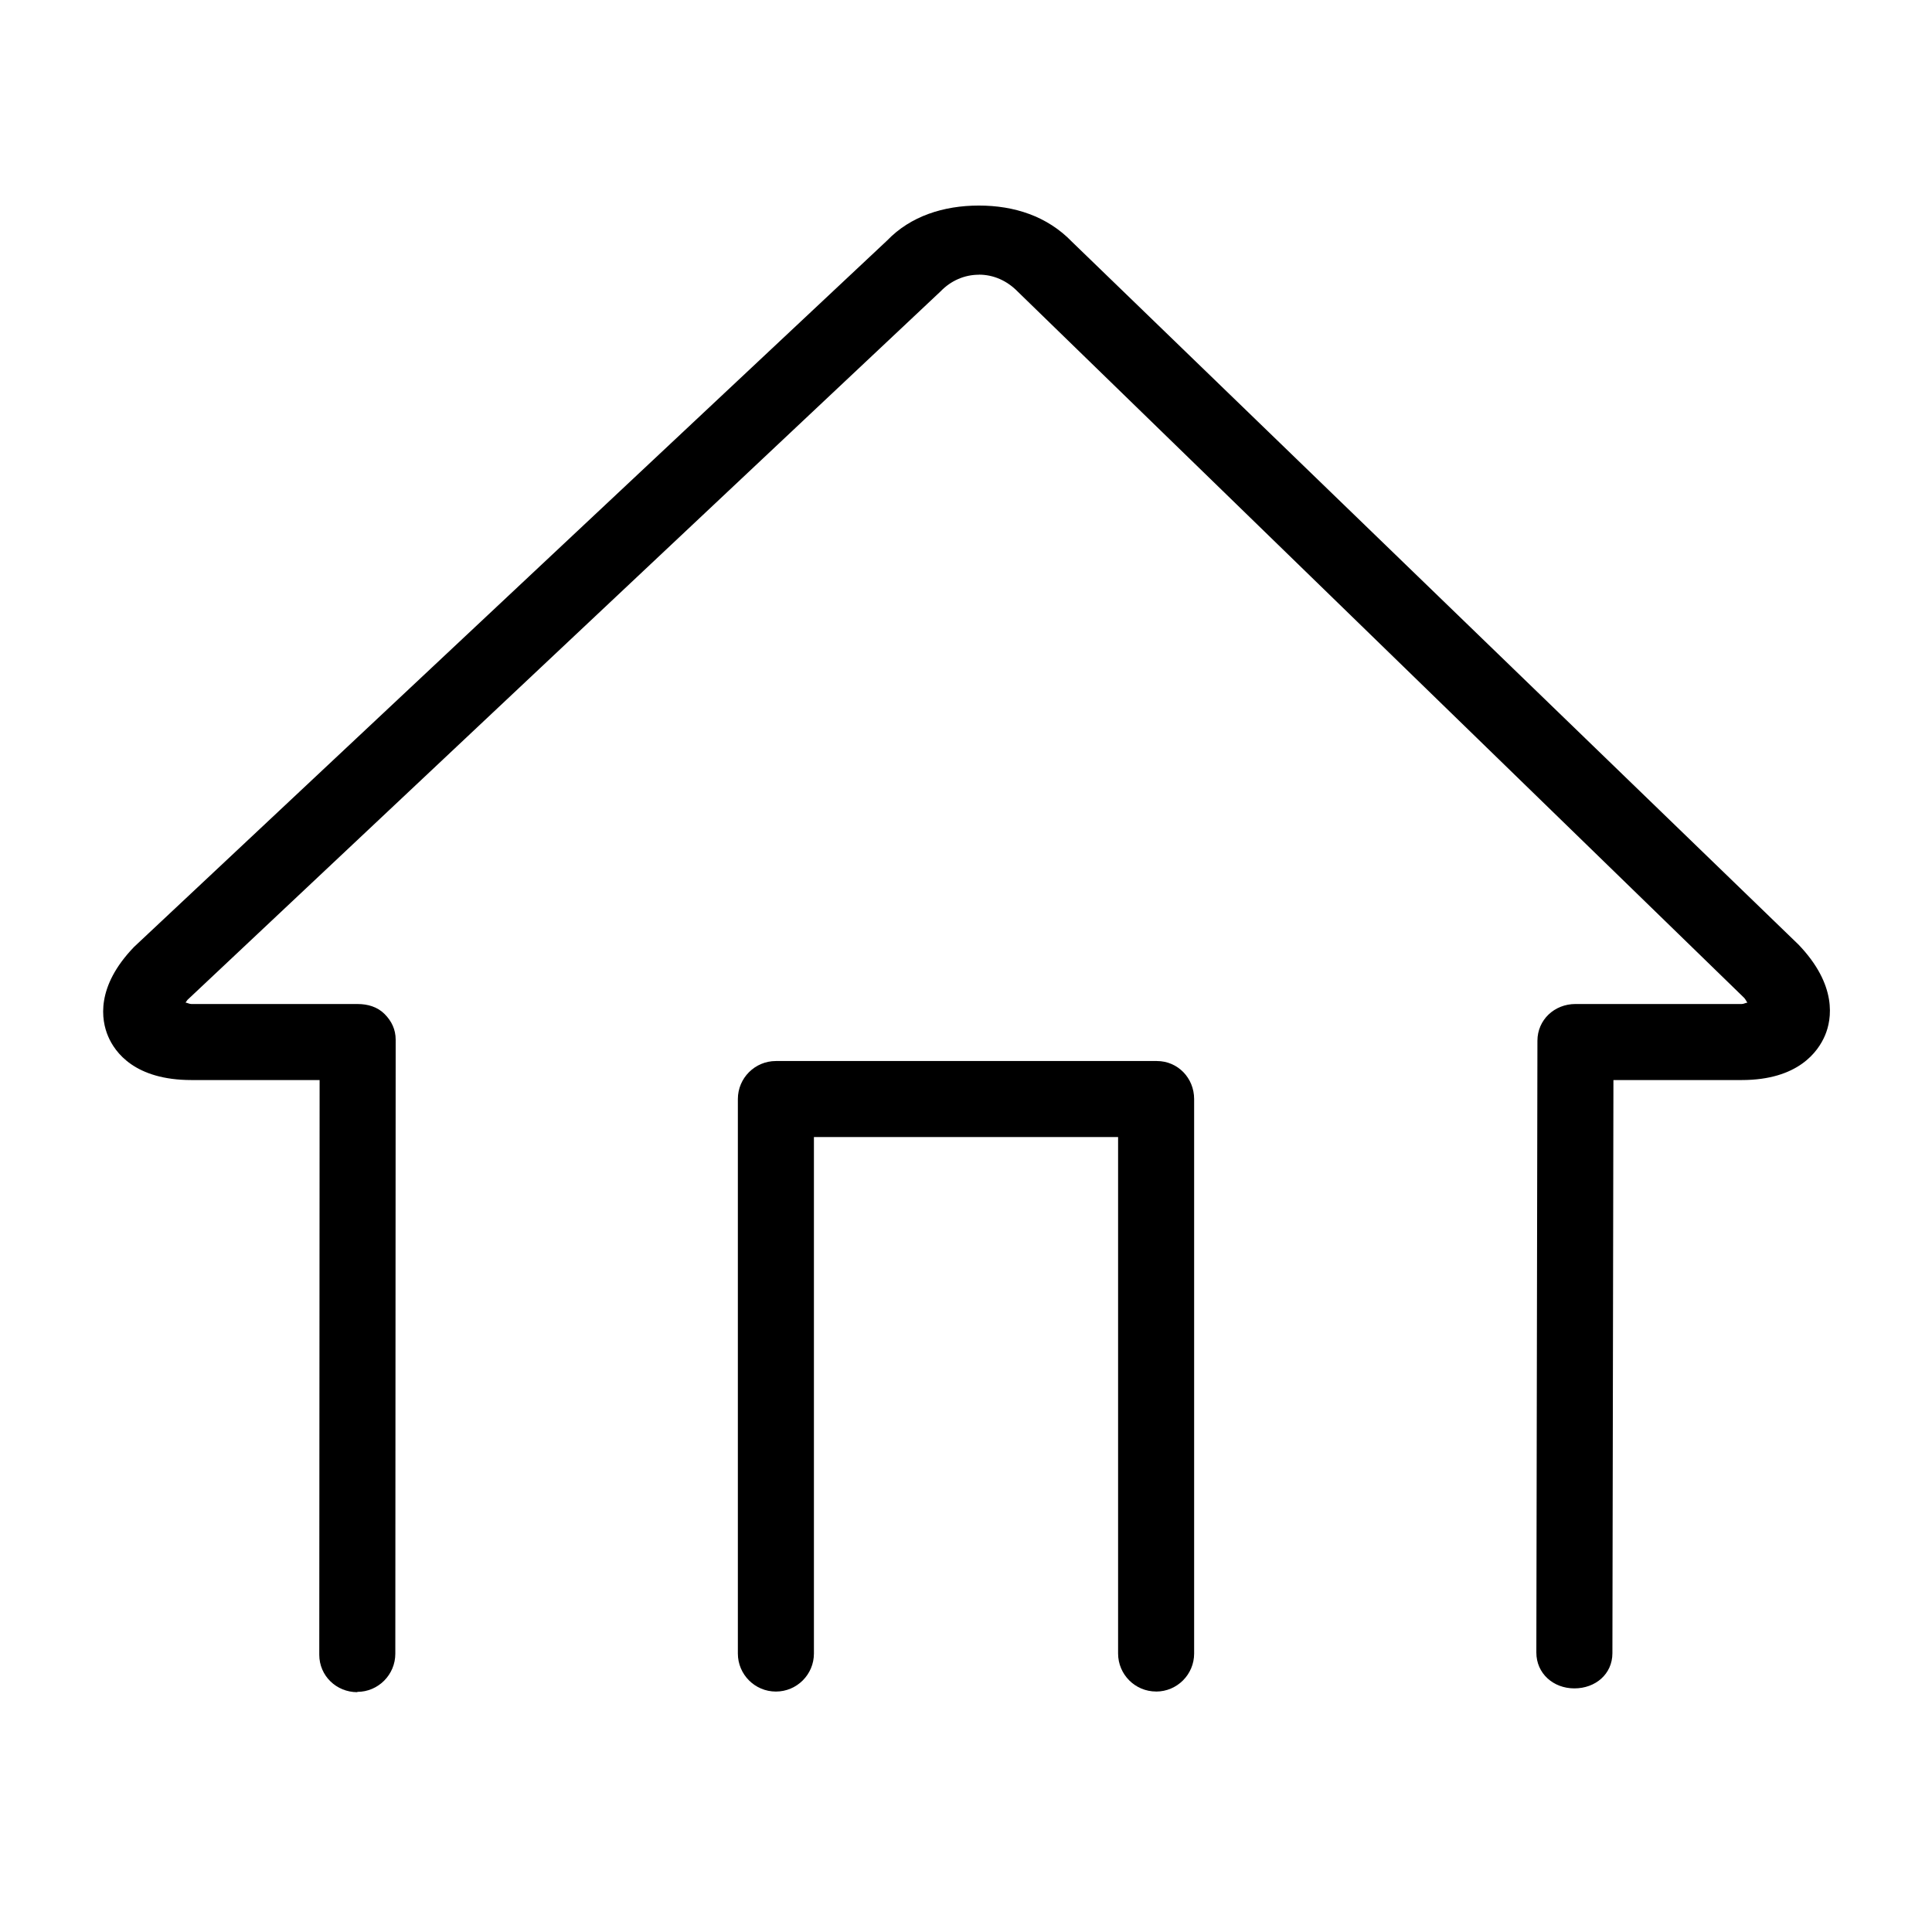
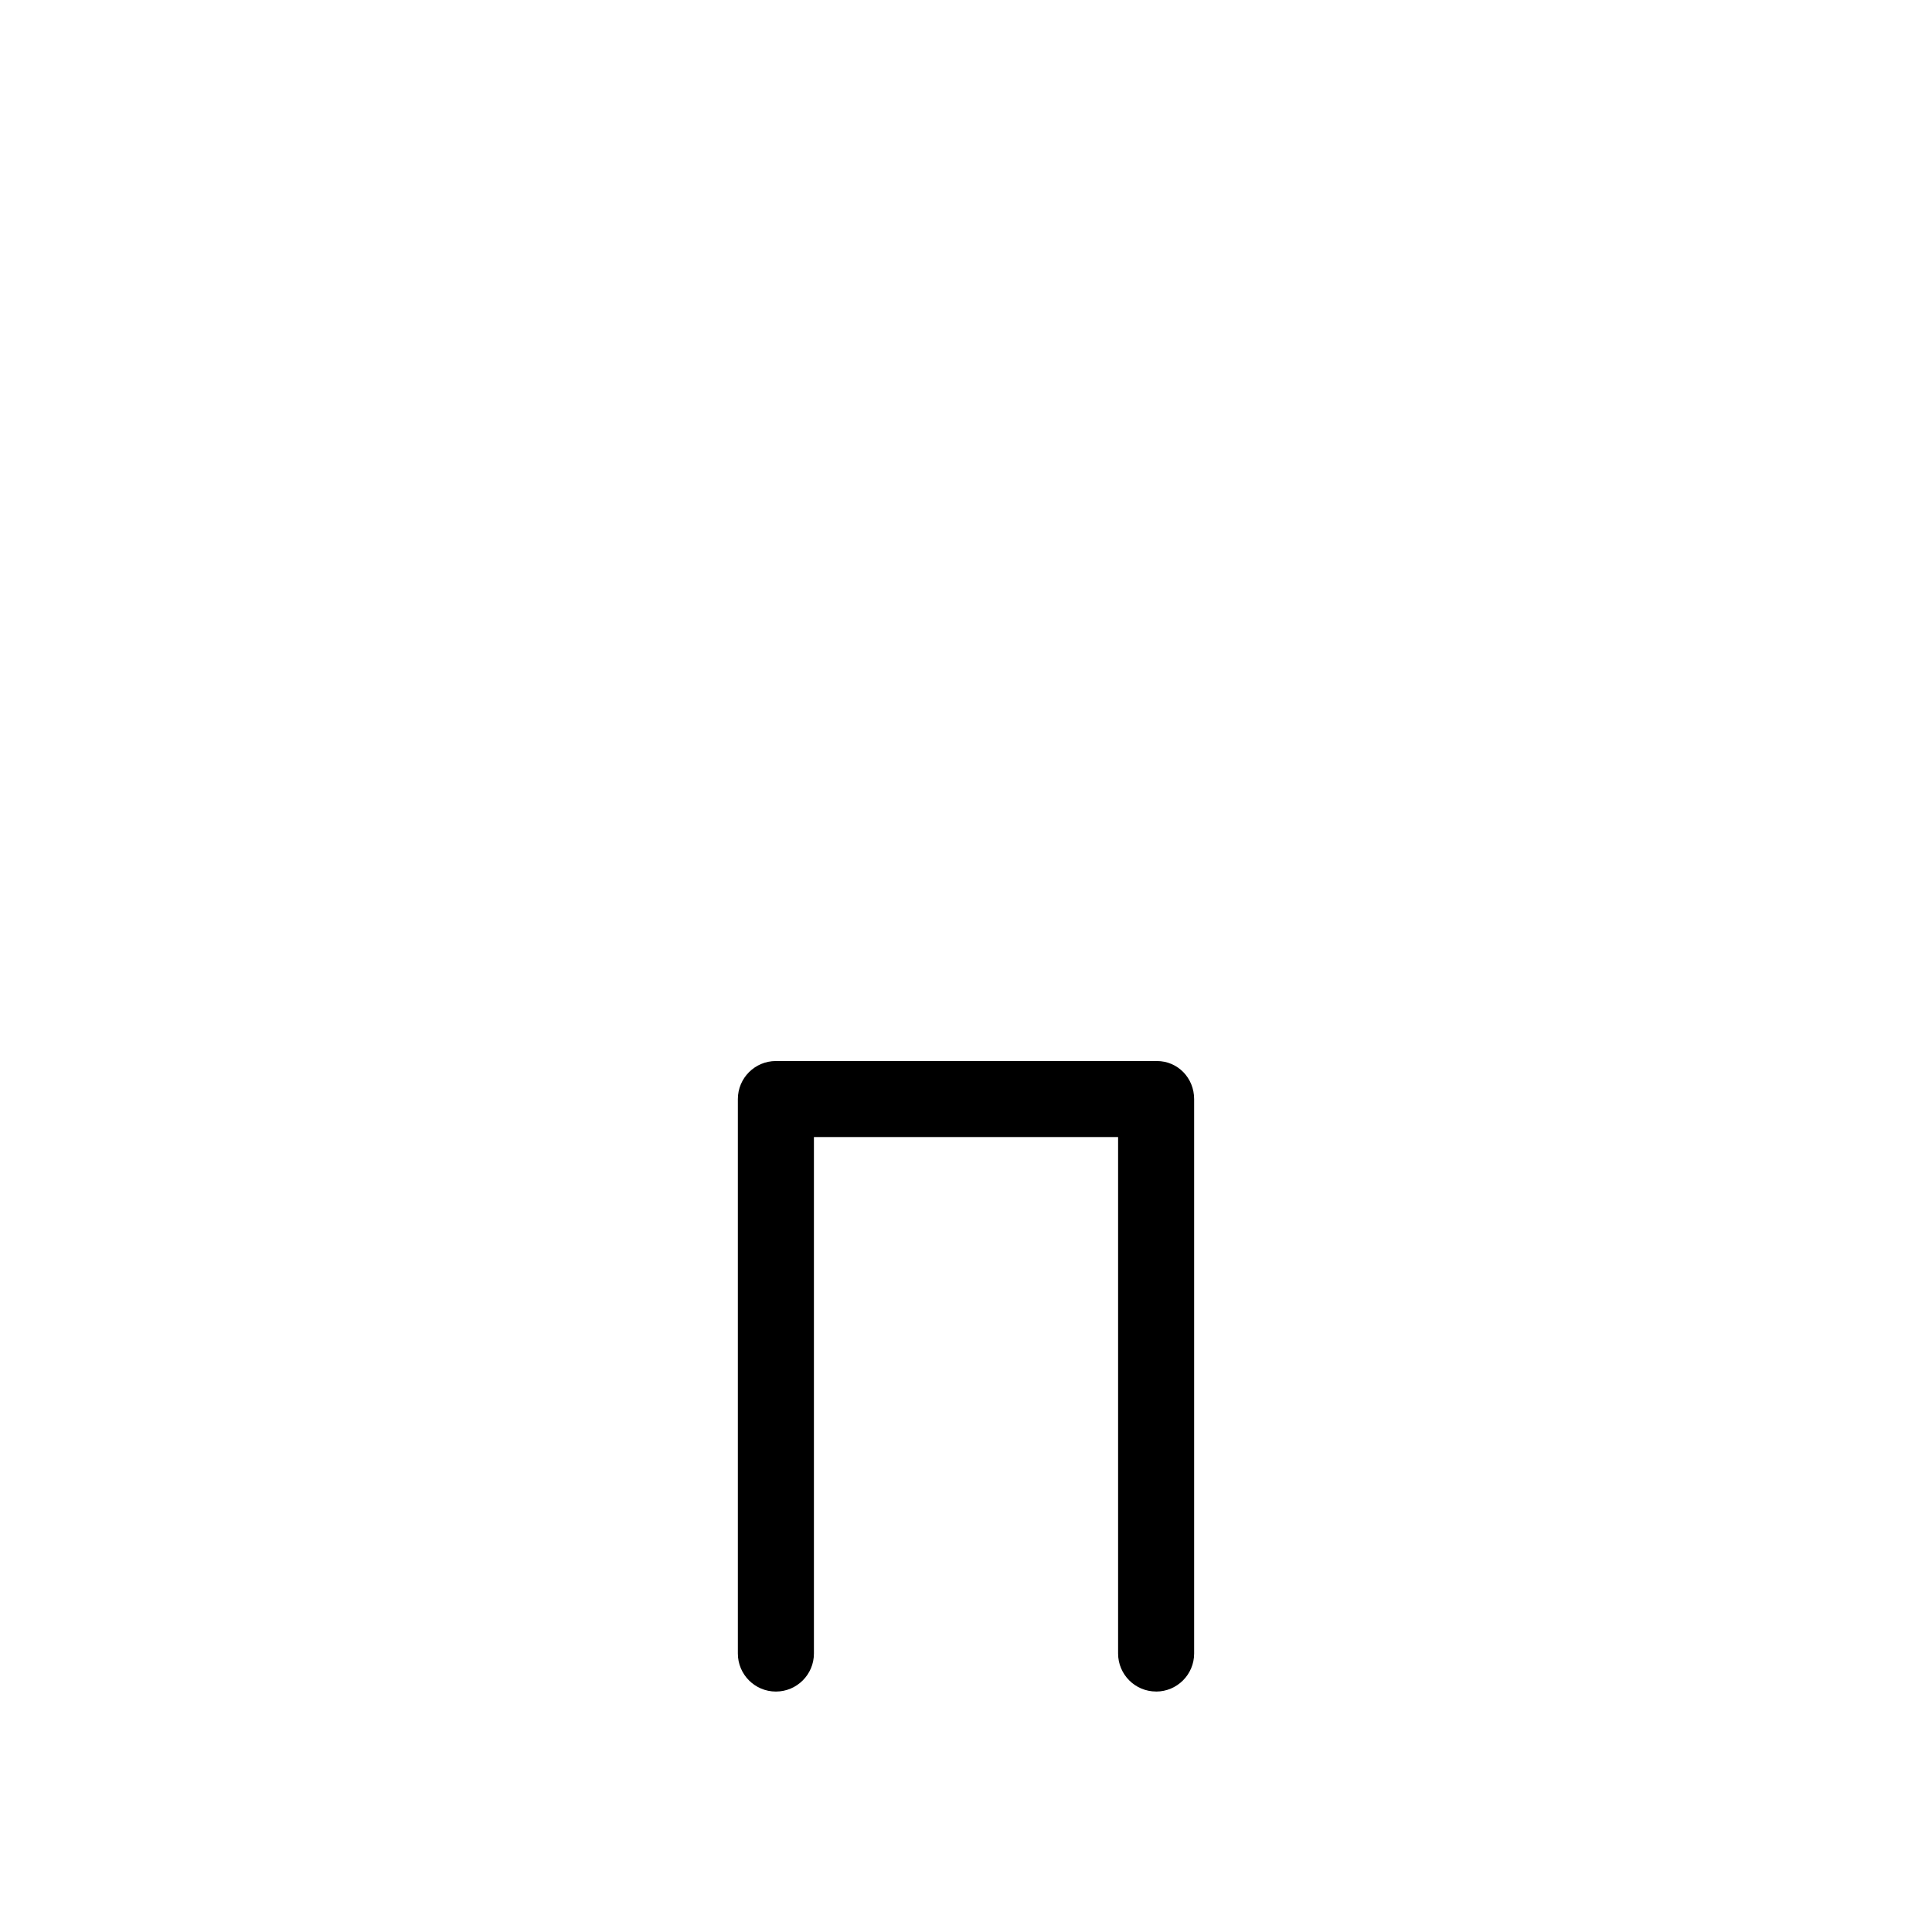
<svg xmlns="http://www.w3.org/2000/svg" fill="#000000" width="800px" height="800px" version="1.1" viewBox="144 144 512 512">
  <g>
-     <path d="m620.52 394.23-192.45-186.17c-6.551-6.785-15.301-9.586-24.652-9.586h-0.012c-9.344 0-18.098 2.805-24.289 9.238l-199.57 187.21c-10.227 10.594-8.715 19.434-6.902 23.695 1.824 4.301 7.125 11.605 22.086 11.605h33.969l-0.09 152.3c0 5.562 4.504 9.914 10.07 9.922 0 0 0-0.082 0.004-0.082 5.562 0 10.078-4.551 10.078-10.113l0.094-162.72c0-2.676-1.059-4.926-2.949-6.816-1.887-1.891-4.453-2.637-7.125-2.637h-44.051c-0.586 0-1.098-0.344-1.559-0.379 0.16-0.18 0.332-0.535 0.523-0.734l199.58-187.76c2.711-2.812 6.309-4.398 10.137-4.398v-0.02c3.828 0 7.438 1.543 10.379 4.578l192.45 187.1c0.316 0.328 0.594 0.957 0.84 1.246-0.438 0.02-0.945 0.363-1.516 0.363h-44.055c-5.559 0-10.066 4.176-10.078 9.734l-0.285 162.12c-0.008 5.562 4.496 9.512 10.062 9.512h0.016c5.559 0 10.066-3.758 10.078-9.316l0.27-151.9h33.996c14.957 0 20.258-7.535 22.082-11.836 1.809-4.262 3.324-13.328-7.125-24.156z" />
    <path d="m450.38 592.28c5.562 0 10.078-4.516 10.078-10.078v-146.94c0-5.562-4.312-10.078-9.879-10.078h-100.96c-5.562 0-10.078 4.516-10.078 10.078v146.94c0 5.562 4.516 10.078 10.078 10.078s10.078-4.516 10.078-10.078v-136.87h80.609v136.86c0 5.57 4.512 10.078 10.074 10.078z" />
  </g>
</svg>